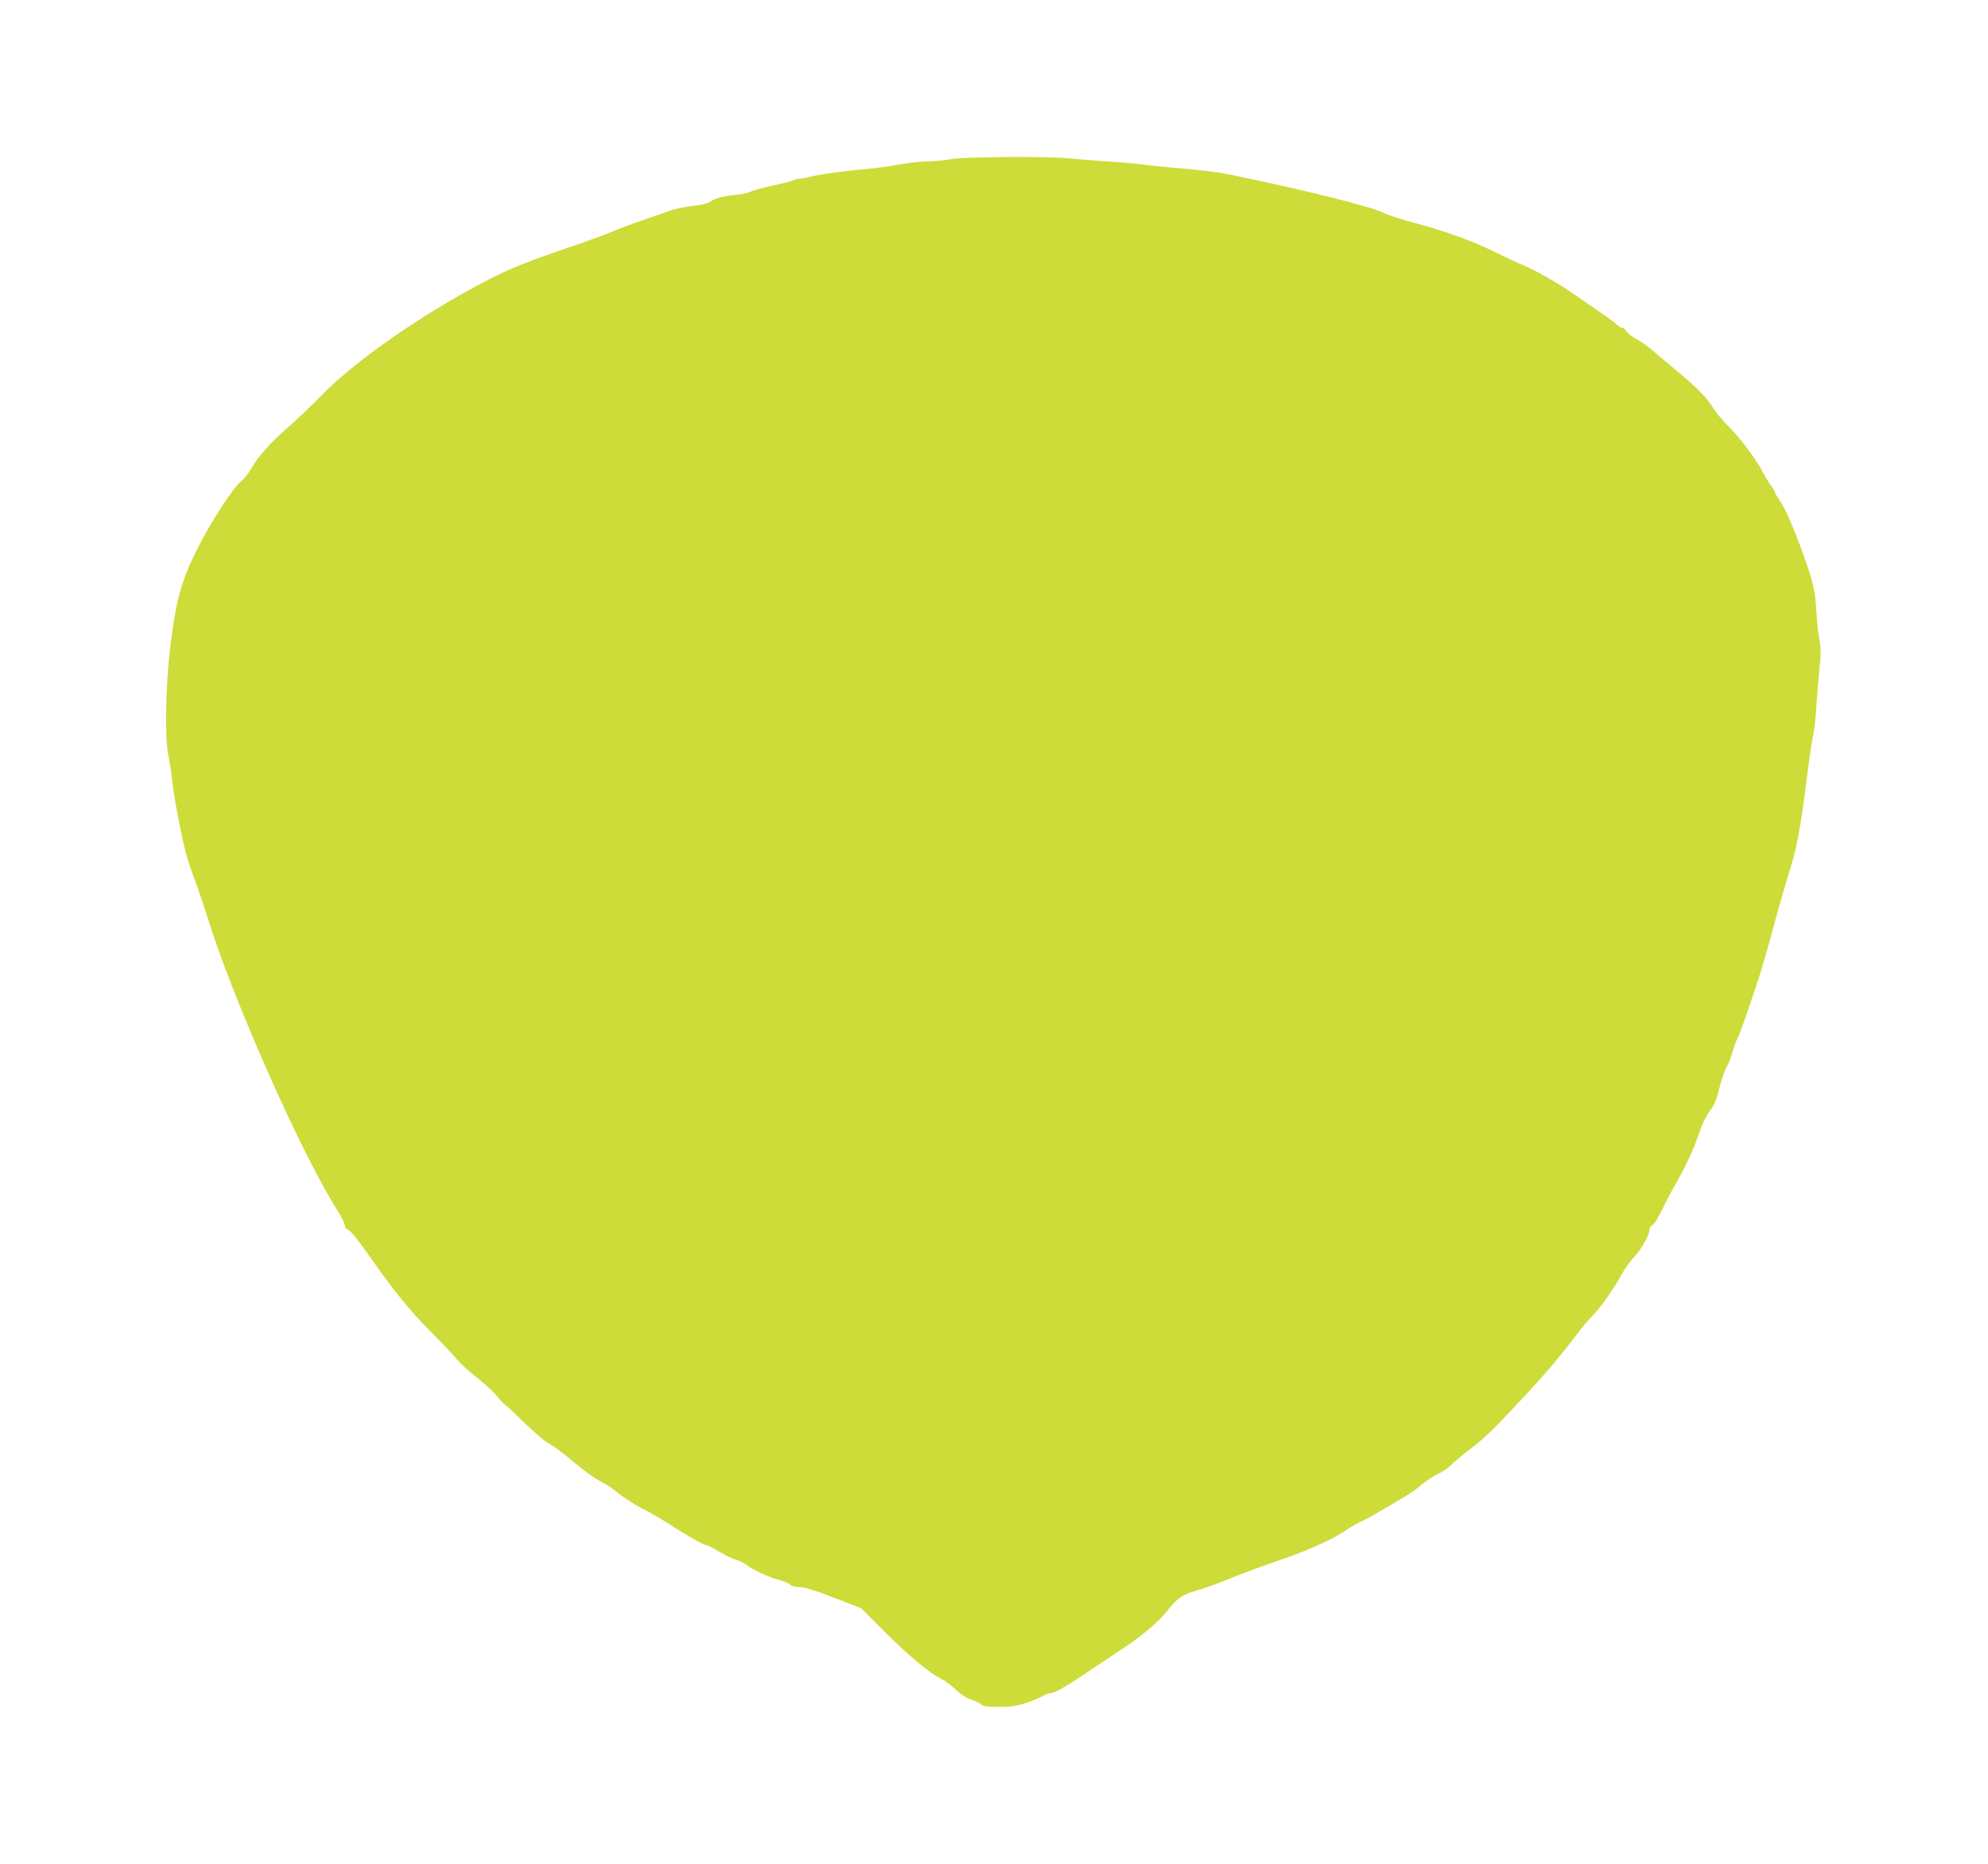
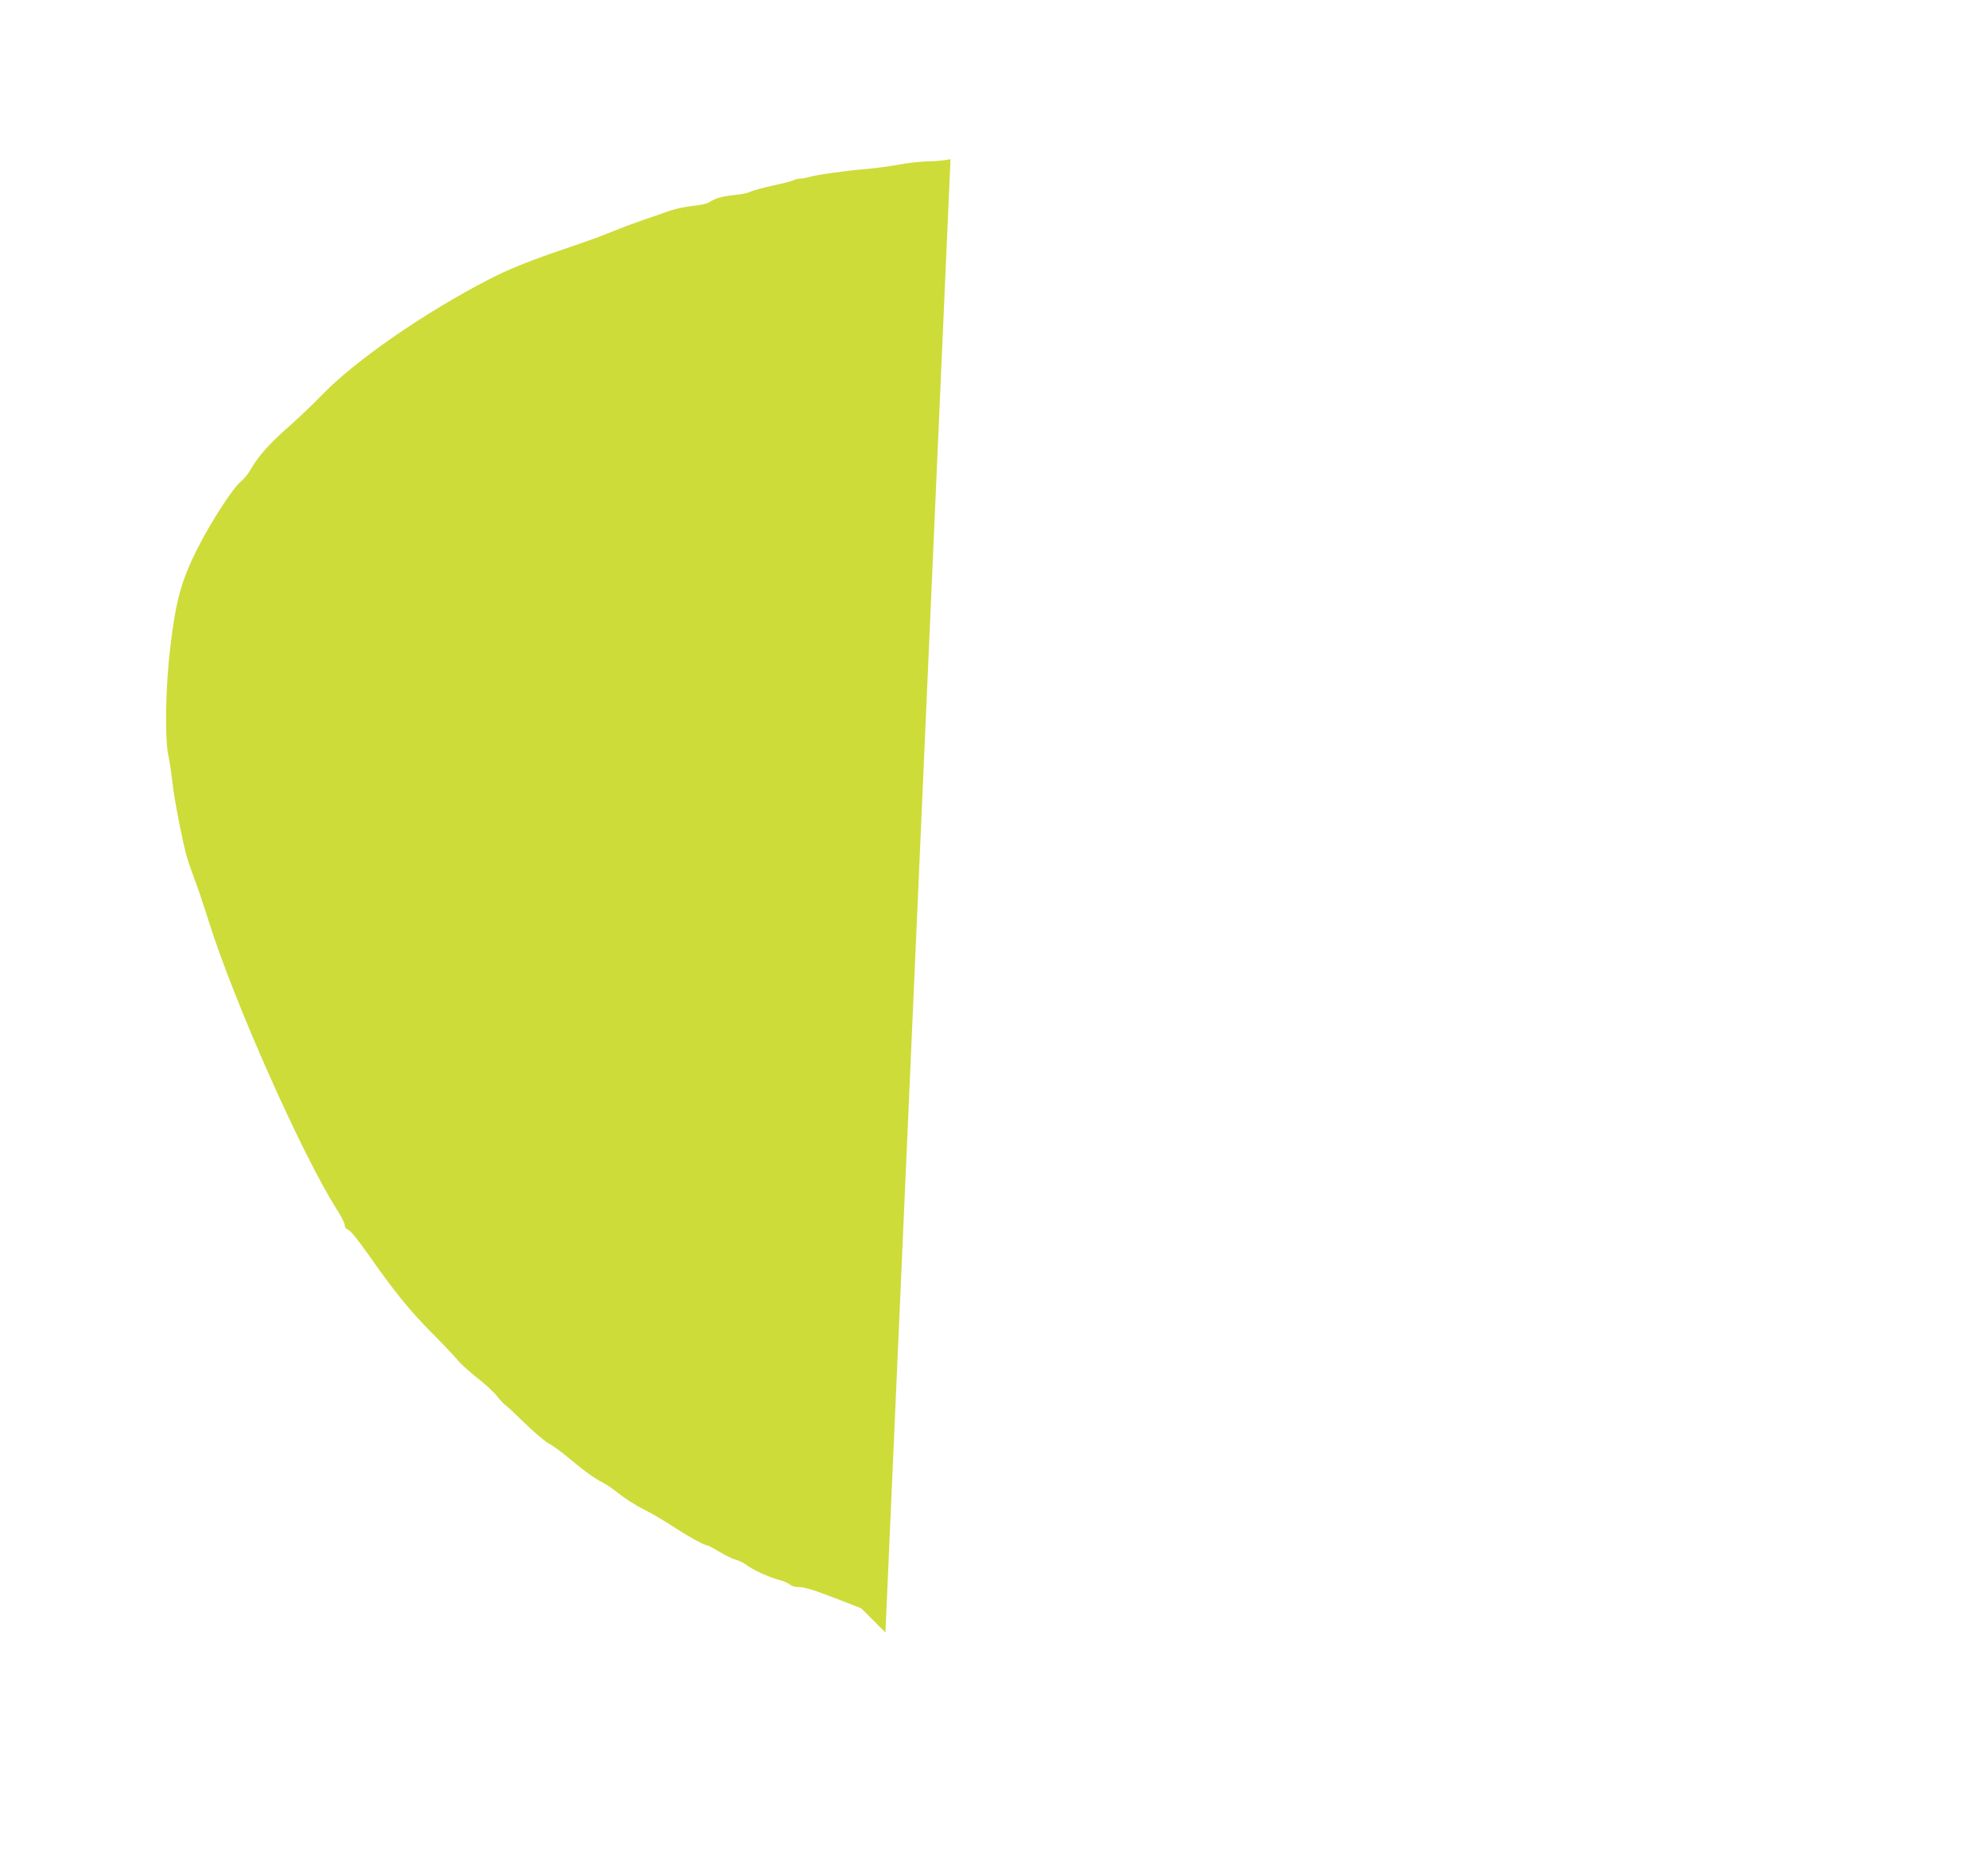
<svg xmlns="http://www.w3.org/2000/svg" version="1.0" width="1280pt" height="1200pt" viewBox="0 0 1280 1200" preserveAspectRatio="xMidYMid meet">
  <g transform="translate(0,1200) scale(0.1,-0.1)" fill="#cddc39" stroke="none">
-     <path d="M6120 10975 c-36 -8 -102 -14 -148 -14 -46 -1 -127 -10 -180 -20 -53 -10 -153 -24 -222 -30 -135 -11 -316 -37 -366 -52 -17 -5 -41 -9 -53 -9 -12 0 -31 -5 -41 -10 -10 -6 -71 -21 -135 -35 -65 -14 -129 -32 -145 -40 -15 -8 -58 -17 -96 -20 -81 -8 -129 -21 -164 -45 -16 -11 -55 -20 -105 -25 -44 -4 -111 -18 -150 -31 -38 -14 -115 -40 -170 -59 -55 -19 -145 -52 -200 -75 -55 -23 -183 -70 -285 -104 -248 -84 -381 -137 -514 -206 -412 -212 -862 -523 -1076 -746 -58 -60 -154 -151 -213 -203 -119 -104 -194 -188 -240 -269 -16 -29 -47 -67 -69 -85 -48 -39 -192 -260 -274 -424 -107 -210 -142 -340 -178 -643 -31 -258 -36 -589 -11 -700 8 -36 19 -111 25 -166 10 -101 66 -389 95 -487 8 -29 31 -92 49 -142 19 -49 60 -171 91 -270 167 -528 602 -1504 826 -1856 27 -42 49 -86 49 -98 0 -13 9 -25 24 -30 14 -6 64 -68 124 -153 163 -234 269 -365 407 -504 72 -72 147 -152 169 -178 21 -26 78 -78 127 -116 49 -38 107 -91 129 -119 22 -27 46 -53 55 -58 8 -5 65 -58 127 -119 62 -60 130 -117 150 -127 21 -10 81 -53 133 -97 106 -88 161 -127 220 -158 22 -11 69 -43 104 -72 35 -28 103 -71 150 -95 47 -23 129 -71 181 -105 102 -67 215 -130 233 -130 7 0 41 -18 77 -40 36 -22 83 -45 104 -51 22 -6 54 -21 71 -34 41 -32 149 -81 210 -97 28 -6 59 -20 70 -29 11 -10 35 -18 55 -17 39 1 104 -20 285 -90 l120 -47 156 -156 c151 -151 283 -261 364 -301 22 -11 63 -42 90 -68 33 -31 68 -53 102 -64 28 -10 57 -24 63 -32 9 -10 37 -14 111 -14 81 0 113 5 182 28 46 16 94 36 107 45 14 9 36 17 50 17 25 1 109 50 287 171 54 36 136 91 183 122 113 74 230 174 279 240 58 75 97 102 186 126 43 12 139 47 214 78 75 30 215 82 311 115 192 65 345 134 437 196 32 22 76 47 97 56 21 9 75 38 120 65 44 26 113 66 151 89 39 22 92 59 118 83 27 23 74 54 105 69 32 15 68 40 82 55 14 15 61 55 104 88 121 94 147 119 316 298 178 189 273 300 382 444 42 55 90 114 108 130 44 41 140 176 186 260 20 39 59 94 86 122 48 52 98 141 98 175 0 10 9 23 20 30 12 7 40 54 64 103 23 50 65 129 92 175 60 103 112 218 148 325 15 47 42 102 65 132 30 40 44 73 61 145 12 51 33 112 46 135 13 22 30 66 38 96 8 30 22 70 31 88 17 31 45 110 135 379 21 63 66 217 99 343 34 125 75 269 91 320 61 191 80 291 130 687 11 91 27 194 35 230 8 36 17 119 20 185 4 66 13 174 20 241 10 100 10 133 -1 190 -8 38 -16 119 -19 179 -7 130 -19 184 -86 370 -58 163 -122 307 -155 351 -13 17 -24 35 -24 41 0 6 -10 23 -22 39 -13 16 -37 55 -54 88 -48 91 -152 230 -223 299 -35 34 -79 86 -97 115 -49 77 -104 133 -234 241 -63 52 -137 115 -165 139 -27 24 -71 55 -97 68 -26 13 -55 35 -64 49 -9 14 -23 25 -30 25 -8 0 -23 9 -35 21 -11 11 -66 52 -122 90 -56 38 -127 87 -157 108 -91 64 -243 150 -316 181 -38 15 -121 54 -184 85 -144 72 -320 136 -520 189 -85 23 -174 52 -198 64 -78 41 -521 151 -988 247 -89 18 -203 32 -369 45 -71 6 -159 15 -195 21 -36 5 -135 14 -220 19 -85 6 -198 14 -250 20 -140 15 -689 11 -770 -5z" />
+     <path d="M6120 10975 c-36 -8 -102 -14 -148 -14 -46 -1 -127 -10 -180 -20 -53 -10 -153 -24 -222 -30 -135 -11 -316 -37 -366 -52 -17 -5 -41 -9 -53 -9 -12 0 -31 -5 -41 -10 -10 -6 -71 -21 -135 -35 -65 -14 -129 -32 -145 -40 -15 -8 -58 -17 -96 -20 -81 -8 -129 -21 -164 -45 -16 -11 -55 -20 -105 -25 -44 -4 -111 -18 -150 -31 -38 -14 -115 -40 -170 -59 -55 -19 -145 -52 -200 -75 -55 -23 -183 -70 -285 -104 -248 -84 -381 -137 -514 -206 -412 -212 -862 -523 -1076 -746 -58 -60 -154 -151 -213 -203 -119 -104 -194 -188 -240 -269 -16 -29 -47 -67 -69 -85 -48 -39 -192 -260 -274 -424 -107 -210 -142 -340 -178 -643 -31 -258 -36 -589 -11 -700 8 -36 19 -111 25 -166 10 -101 66 -389 95 -487 8 -29 31 -92 49 -142 19 -49 60 -171 91 -270 167 -528 602 -1504 826 -1856 27 -42 49 -86 49 -98 0 -13 9 -25 24 -30 14 -6 64 -68 124 -153 163 -234 269 -365 407 -504 72 -72 147 -152 169 -178 21 -26 78 -78 127 -116 49 -38 107 -91 129 -119 22 -27 46 -53 55 -58 8 -5 65 -58 127 -119 62 -60 130 -117 150 -127 21 -10 81 -53 133 -97 106 -88 161 -127 220 -158 22 -11 69 -43 104 -72 35 -28 103 -71 150 -95 47 -23 129 -71 181 -105 102 -67 215 -130 233 -130 7 0 41 -18 77 -40 36 -22 83 -45 104 -51 22 -6 54 -21 71 -34 41 -32 149 -81 210 -97 28 -6 59 -20 70 -29 11 -10 35 -18 55 -17 39 1 104 -20 285 -90 l120 -47 156 -156 z" />
  </g>
</svg>